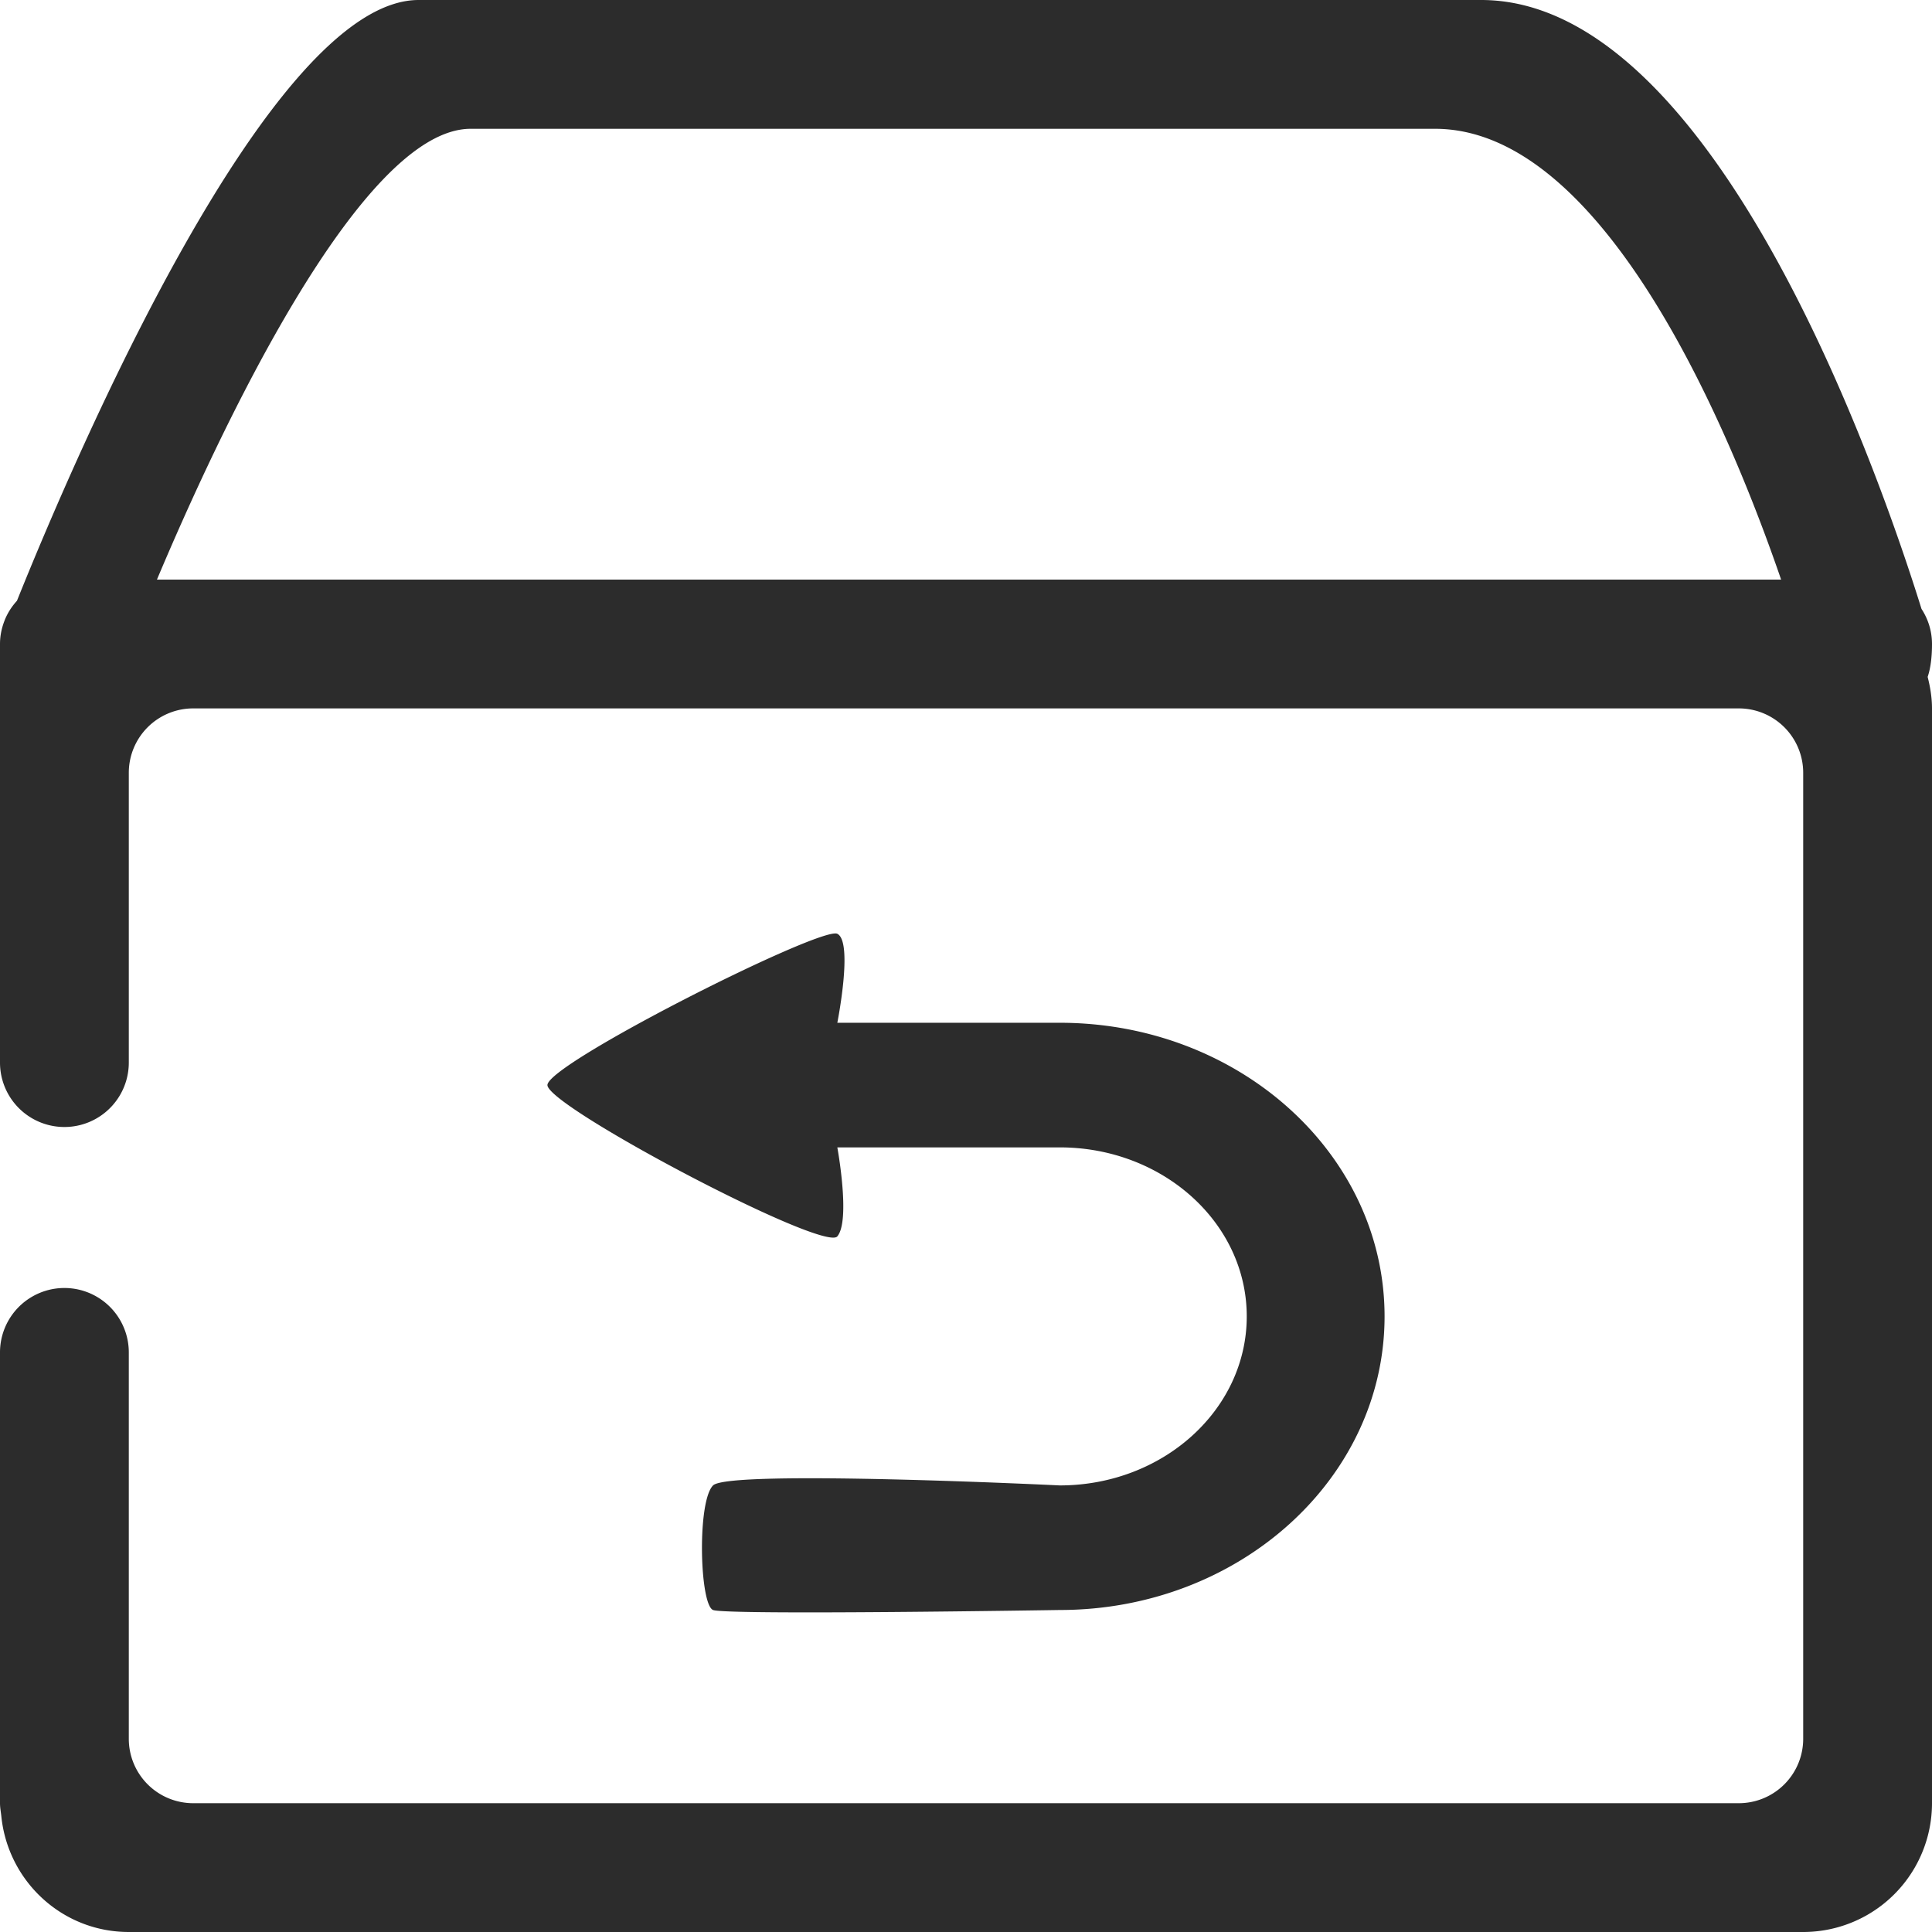
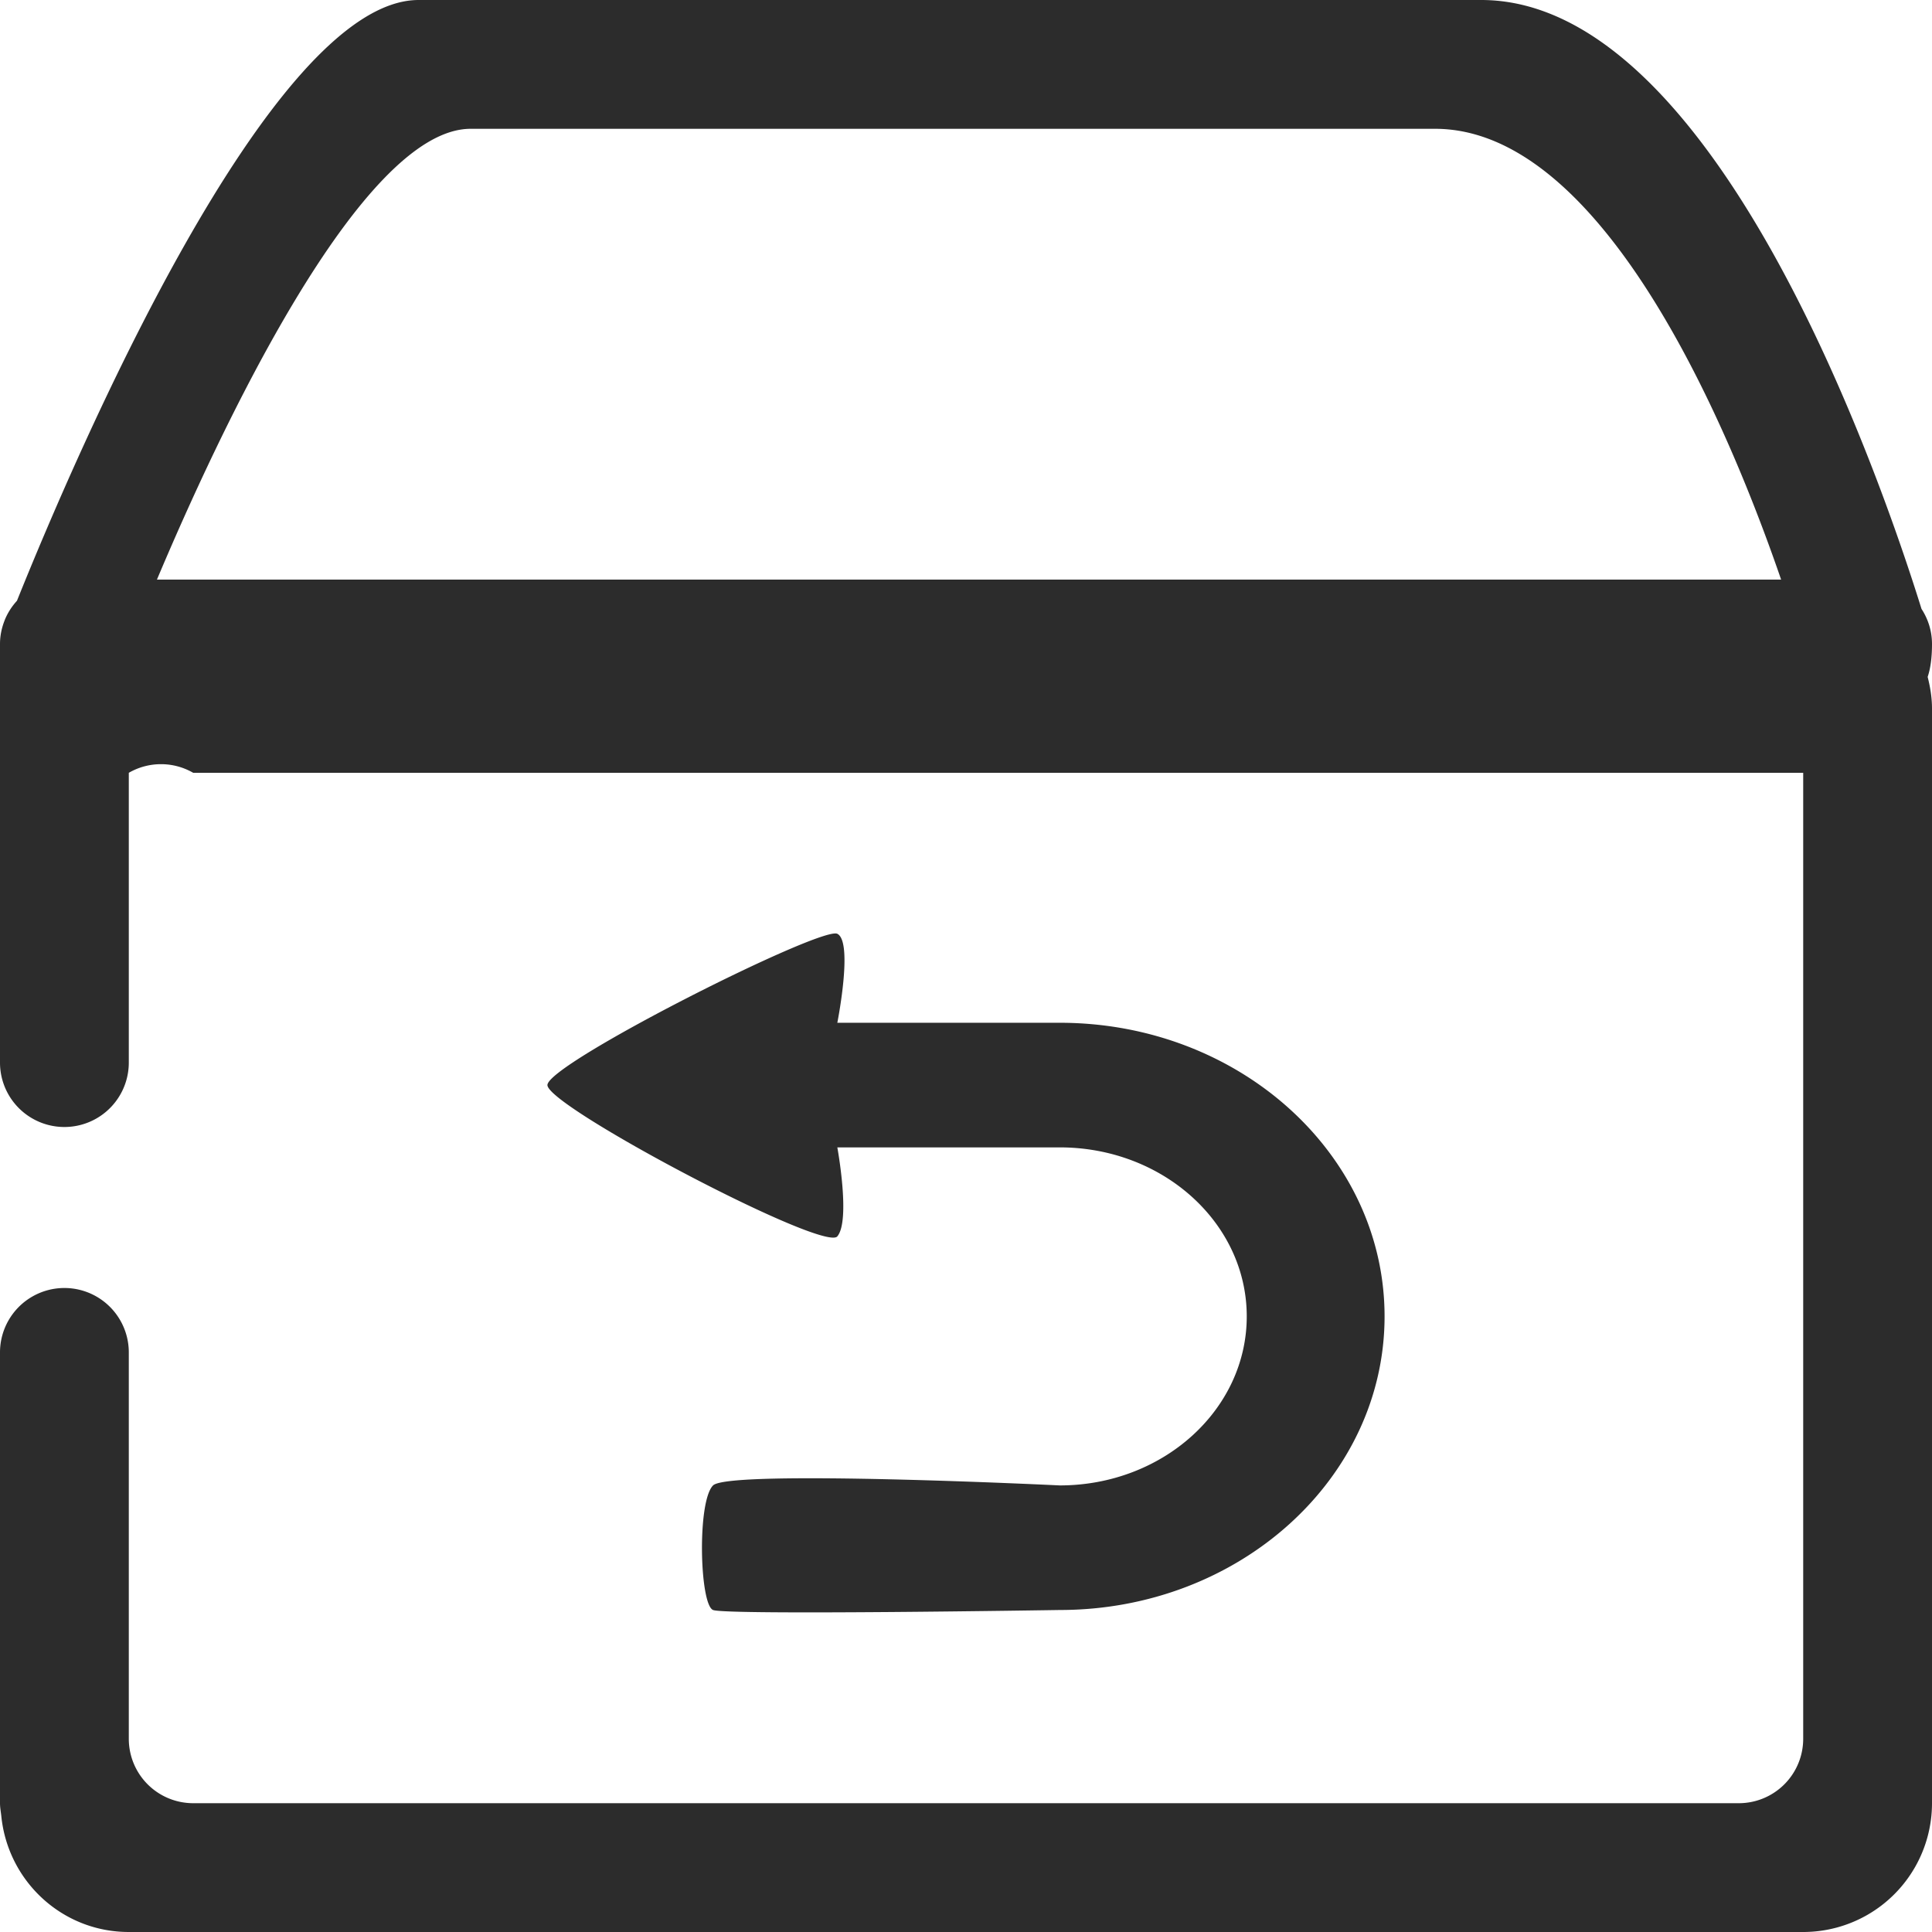
<svg xmlns="http://www.w3.org/2000/svg" t="1766115292859" class="icon" viewBox="0 0 1024 1024" version="1.1" p-id="40941" width="200" height="200">
-   <path d="M443.802 655.309c-7.117 8.533-153.652-68.813-153.652-80.196 0-11.367 145.118-84.446 153.652-80.18s0 47.156 0 47.156h117.88c95.095 0 172.168 69.683 172.168 155.63S656.777 853.333 561.68 853.333c0 0-176.623 2.85-183.74 0-7.116-2.833-8.533-57.497 0-66.03s183.74 0 183.74 0c54.733 0 99.123-40.107 99.123-89.584 0-49.493-44.39-89.582-99.123-89.582h-117.88s7.117 38.638 0 47.172zM1024 955.733A68.267 68.267 0 0 1 955.733 1024H68.267C32.922 1024 4.18 997.035 0.7 962.611c-0.24-2.287-0.7-4.522-0.7-6.878V716.8a34.133 34.133 0 1 1 68.267 0v204.8a34.133 34.133 0 0 0 34.133 34.133h819.2a34.133 34.133 0 0 0 34.133-34.133v-512a34.133 34.133 0 0 0-34.133-34.133H102.4A34.133 34.133 0 0 0 68.267 409.6v153.6A34.133 34.133 0 1 1 0 563.2V341.333c0-4.369 0.887-8.516 2.39-12.356l0.068-0.205c1.536-3.874 3.788-7.338 6.536-10.36C39.748 241.92 143.206 0 221.867 0h563.2c124.143 0 211.268 251.75 233.37 322.73 3.498 5.36 5.563 11.725 5.563 18.603 0 7.373-0.82 13.04-2.304 17.442 1.365 5.376 2.304 10.906 2.304 16.692v580.266zM760.61 68.267H249.463c-58.862 0-134.673 163.908-166.28 238.933h860.843c-25.754-75.025-92.4-238.933-183.416-238.933z" fill="#2c2c2c" p-id="40942" />
+   <path d="M443.802 655.309c-7.117 8.533-153.652-68.813-153.652-80.196 0-11.367 145.118-84.446 153.652-80.18s0 47.156 0 47.156h117.88c95.095 0 172.168 69.683 172.168 155.63S656.777 853.333 561.68 853.333c0 0-176.623 2.85-183.74 0-7.116-2.833-8.533-57.497 0-66.03s183.74 0 183.74 0c54.733 0 99.123-40.107 99.123-89.584 0-49.493-44.39-89.582-99.123-89.582h-117.88s7.117 38.638 0 47.172zM1024 955.733A68.267 68.267 0 0 1 955.733 1024H68.267C32.922 1024 4.18 997.035 0.7 962.611c-0.24-2.287-0.7-4.522-0.7-6.878V716.8a34.133 34.133 0 1 1 68.267 0v204.8a34.133 34.133 0 0 0 34.133 34.133h819.2a34.133 34.133 0 0 0 34.133-34.133v-512H102.4A34.133 34.133 0 0 0 68.267 409.6v153.6A34.133 34.133 0 1 1 0 563.2V341.333c0-4.369 0.887-8.516 2.39-12.356l0.068-0.205c1.536-3.874 3.788-7.338 6.536-10.36C39.748 241.92 143.206 0 221.867 0h563.2c124.143 0 211.268 251.75 233.37 322.73 3.498 5.36 5.563 11.725 5.563 18.603 0 7.373-0.82 13.04-2.304 17.442 1.365 5.376 2.304 10.906 2.304 16.692v580.266zM760.61 68.267H249.463c-58.862 0-134.673 163.908-166.28 238.933h860.843c-25.754-75.025-92.4-238.933-183.416-238.933z" fill="#2c2c2c" p-id="40942" />
</svg>